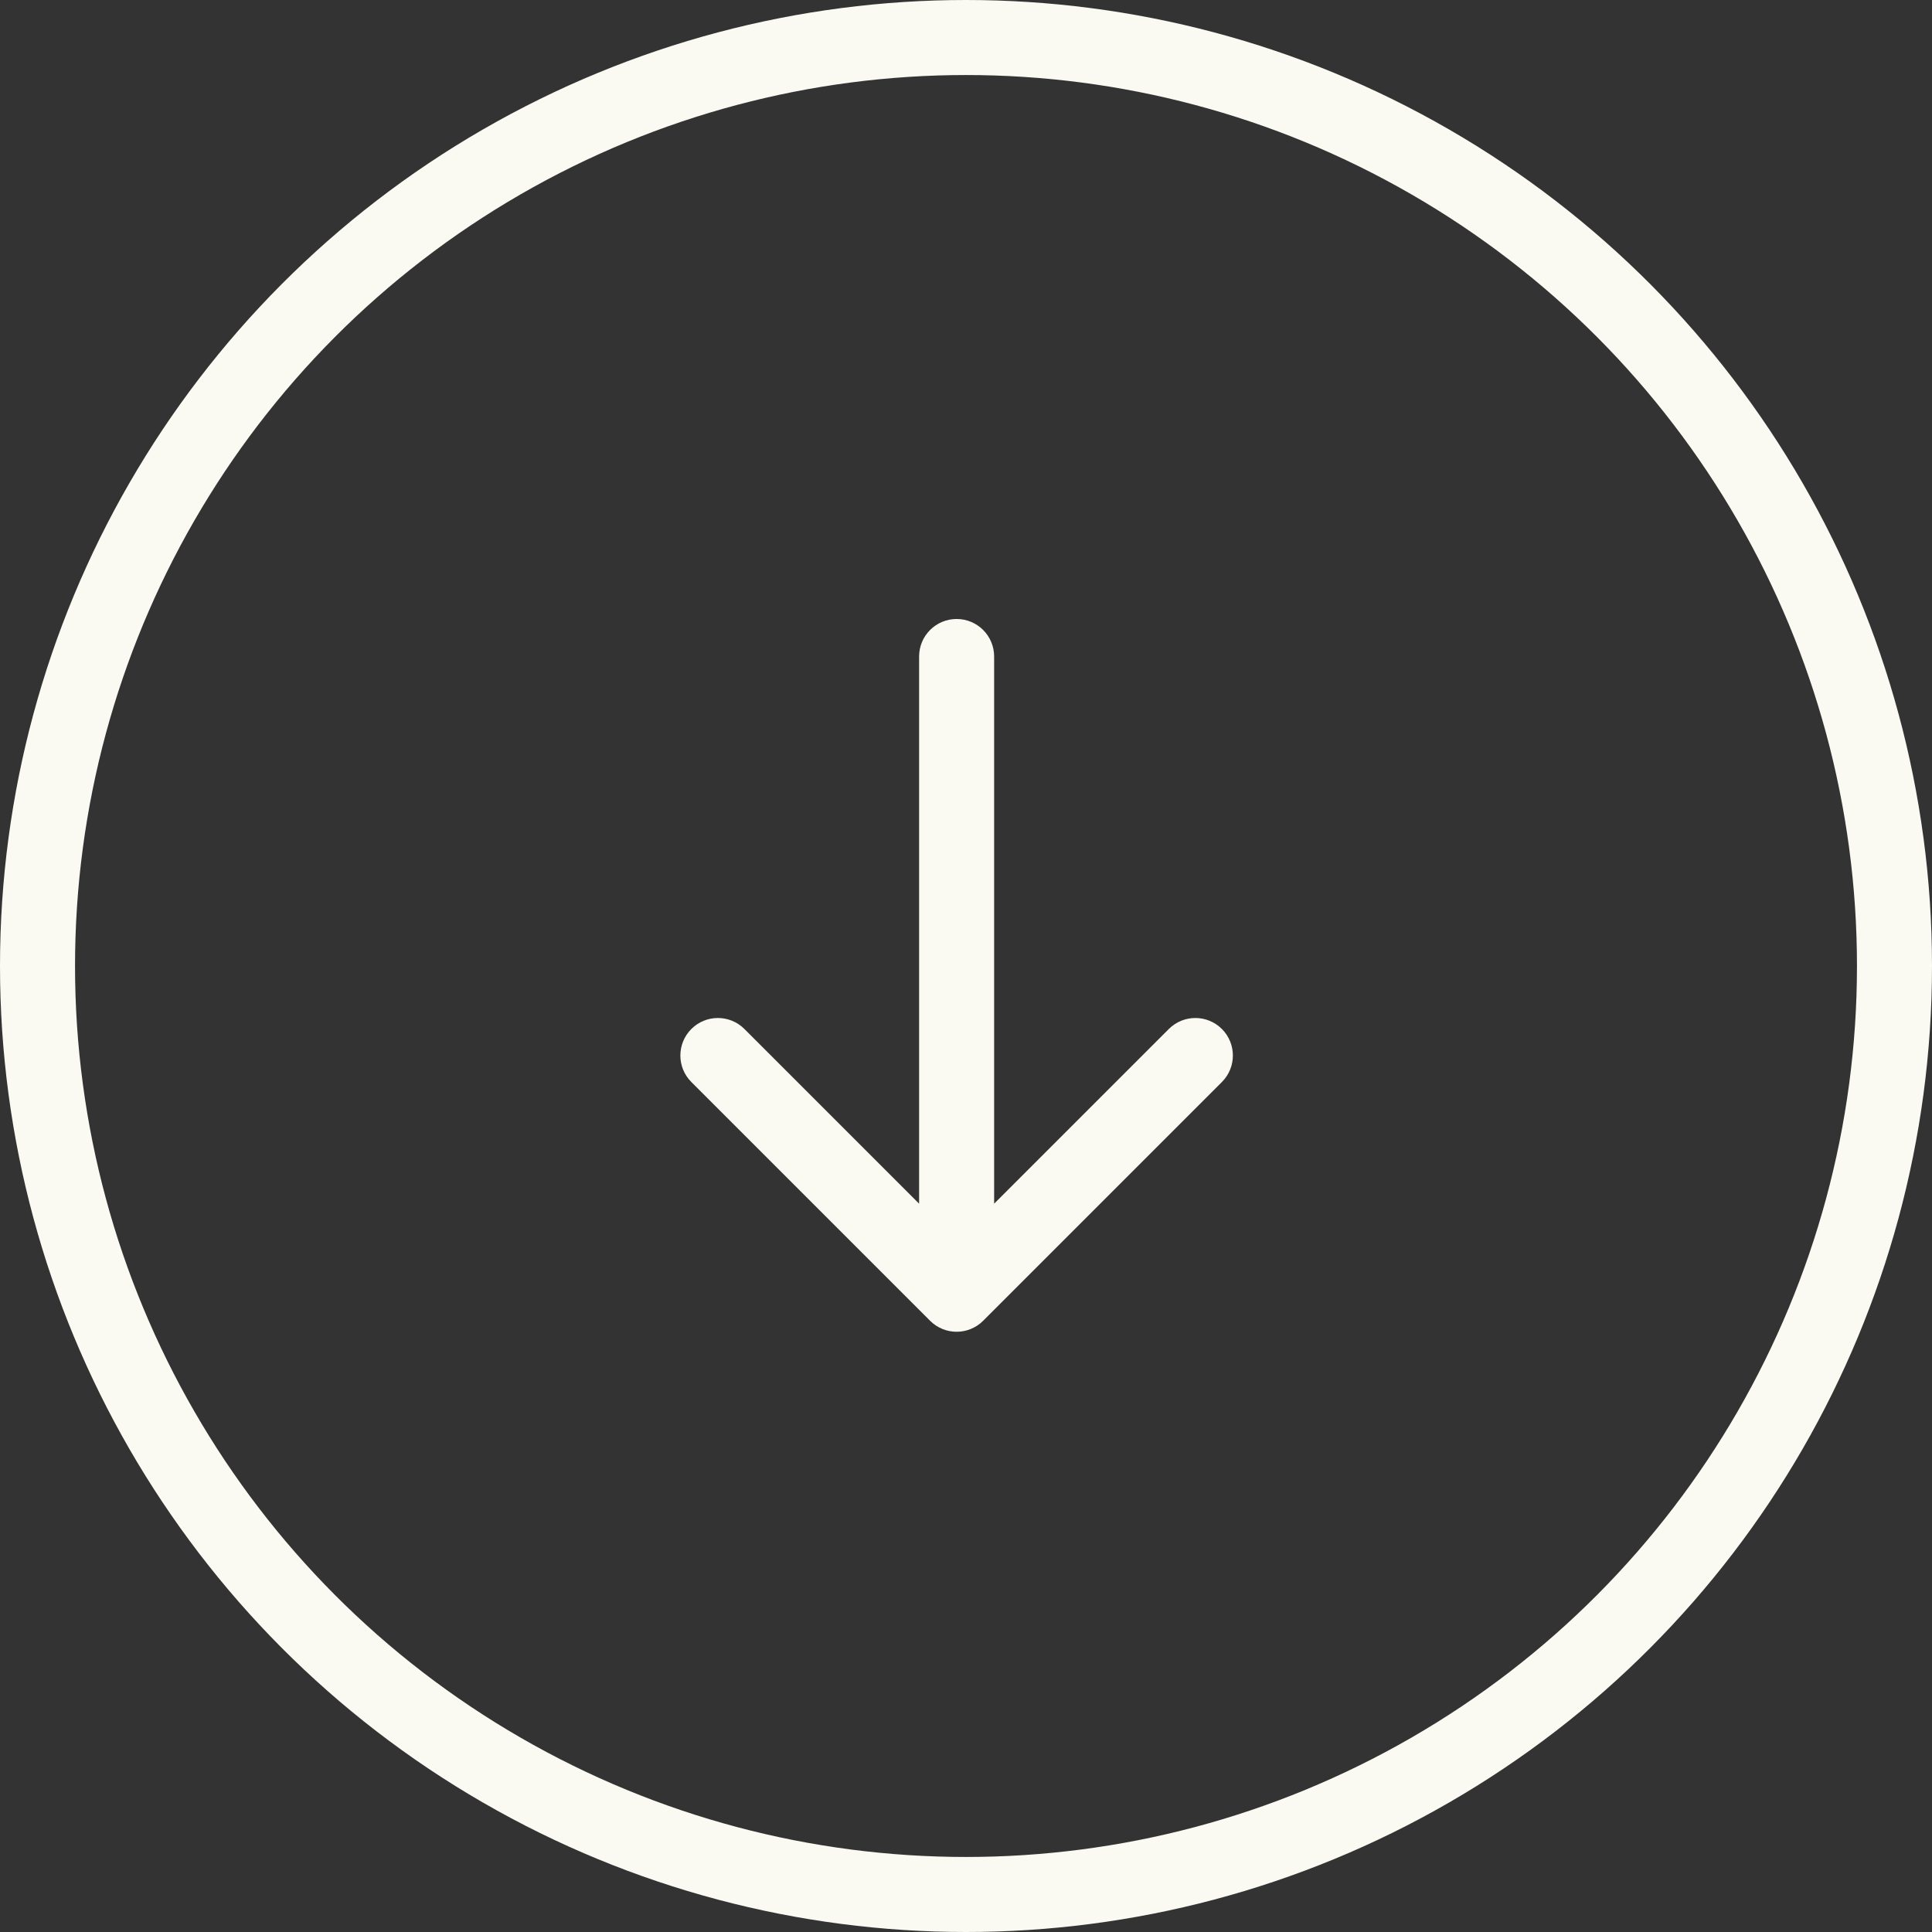
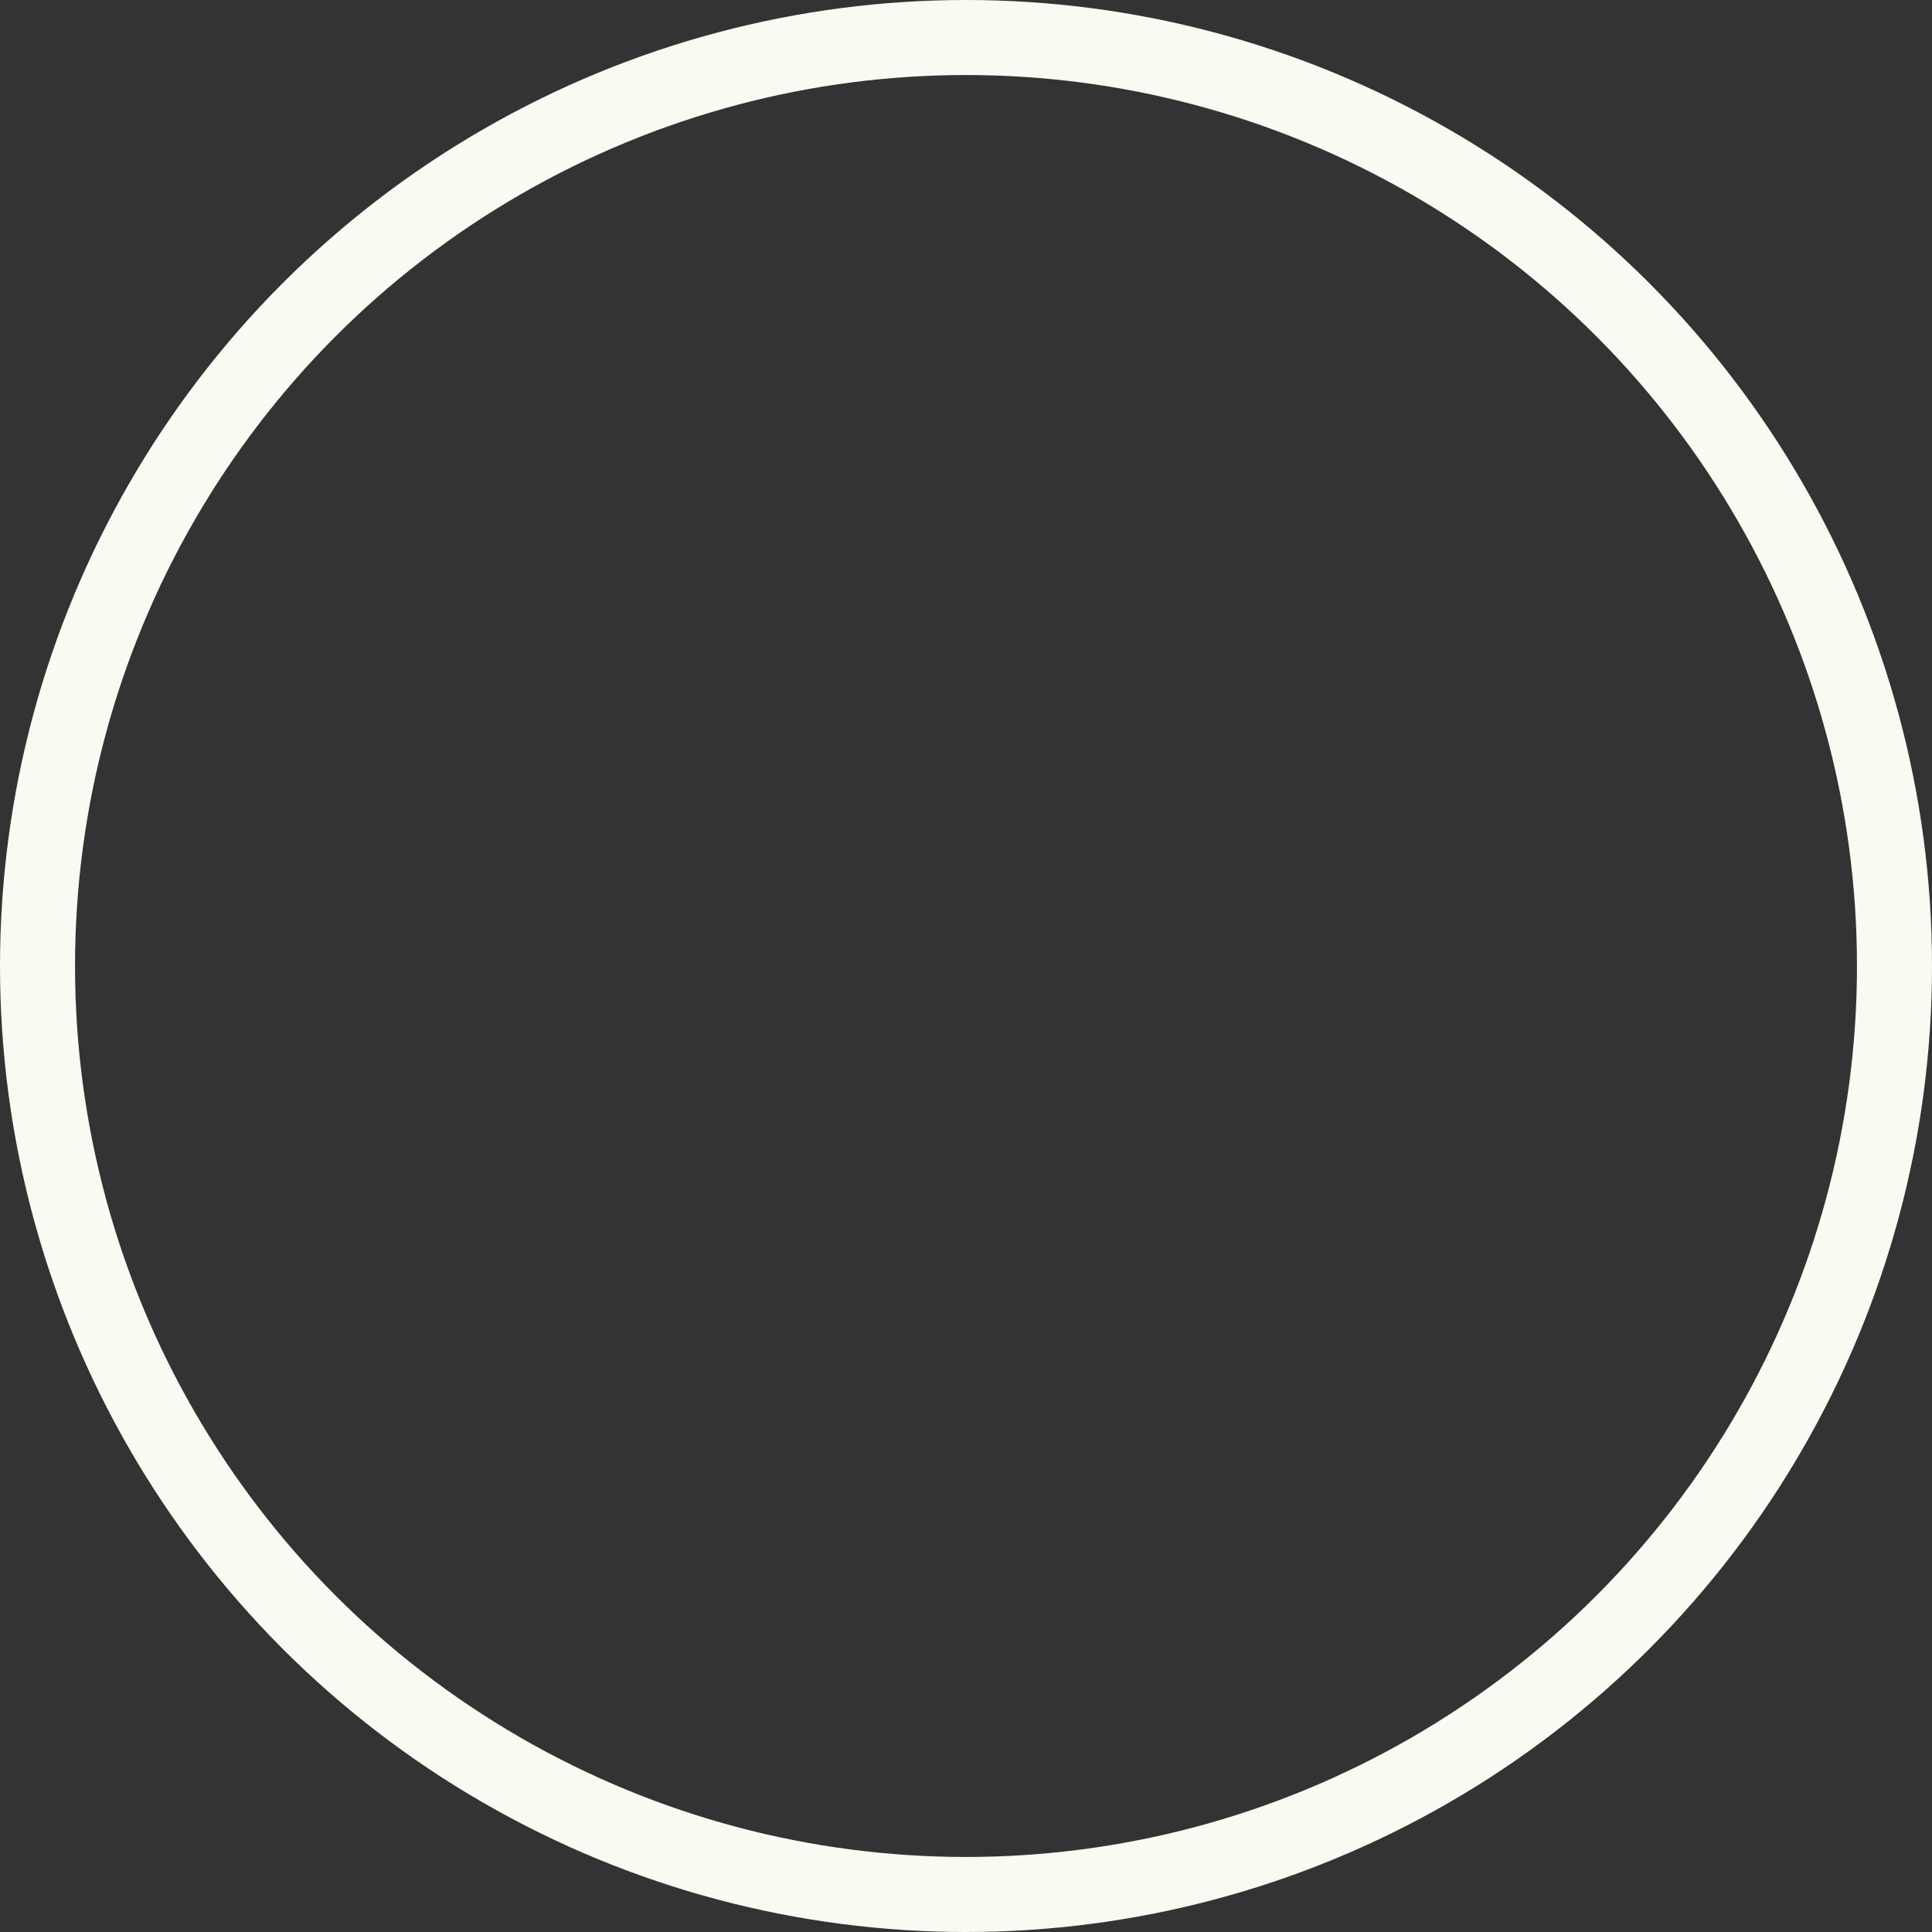
<svg xmlns="http://www.w3.org/2000/svg" width="103" height="103" viewBox="0 0 103 103" fill="none">
  <rect x="0" y="0" width="103" height="103" fill="#333333" stroke="none" />
  <circle cx="51.5" cy="51.5" r="49.5" stroke="#FAFAF2" stroke-width="4" />
-   <path d="M53 35C53 33.895 52.105 33 51 33C49.895 33 49 33.895 49 35L53 35ZM49.586 70.414C50.367 71.195 51.633 71.195 52.414 70.414L65.142 57.686C65.923 56.905 65.923 55.639 65.142 54.858C64.361 54.077 63.095 54.077 62.314 54.858L51 66.172L39.686 54.858C38.905 54.077 37.639 54.077 36.858 54.858C36.077 55.639 36.077 56.905 36.858 57.686L49.586 70.414ZM49 35L49 69L53 69L53 35L49 35Z" fill="#FAFAF2" />
</svg>